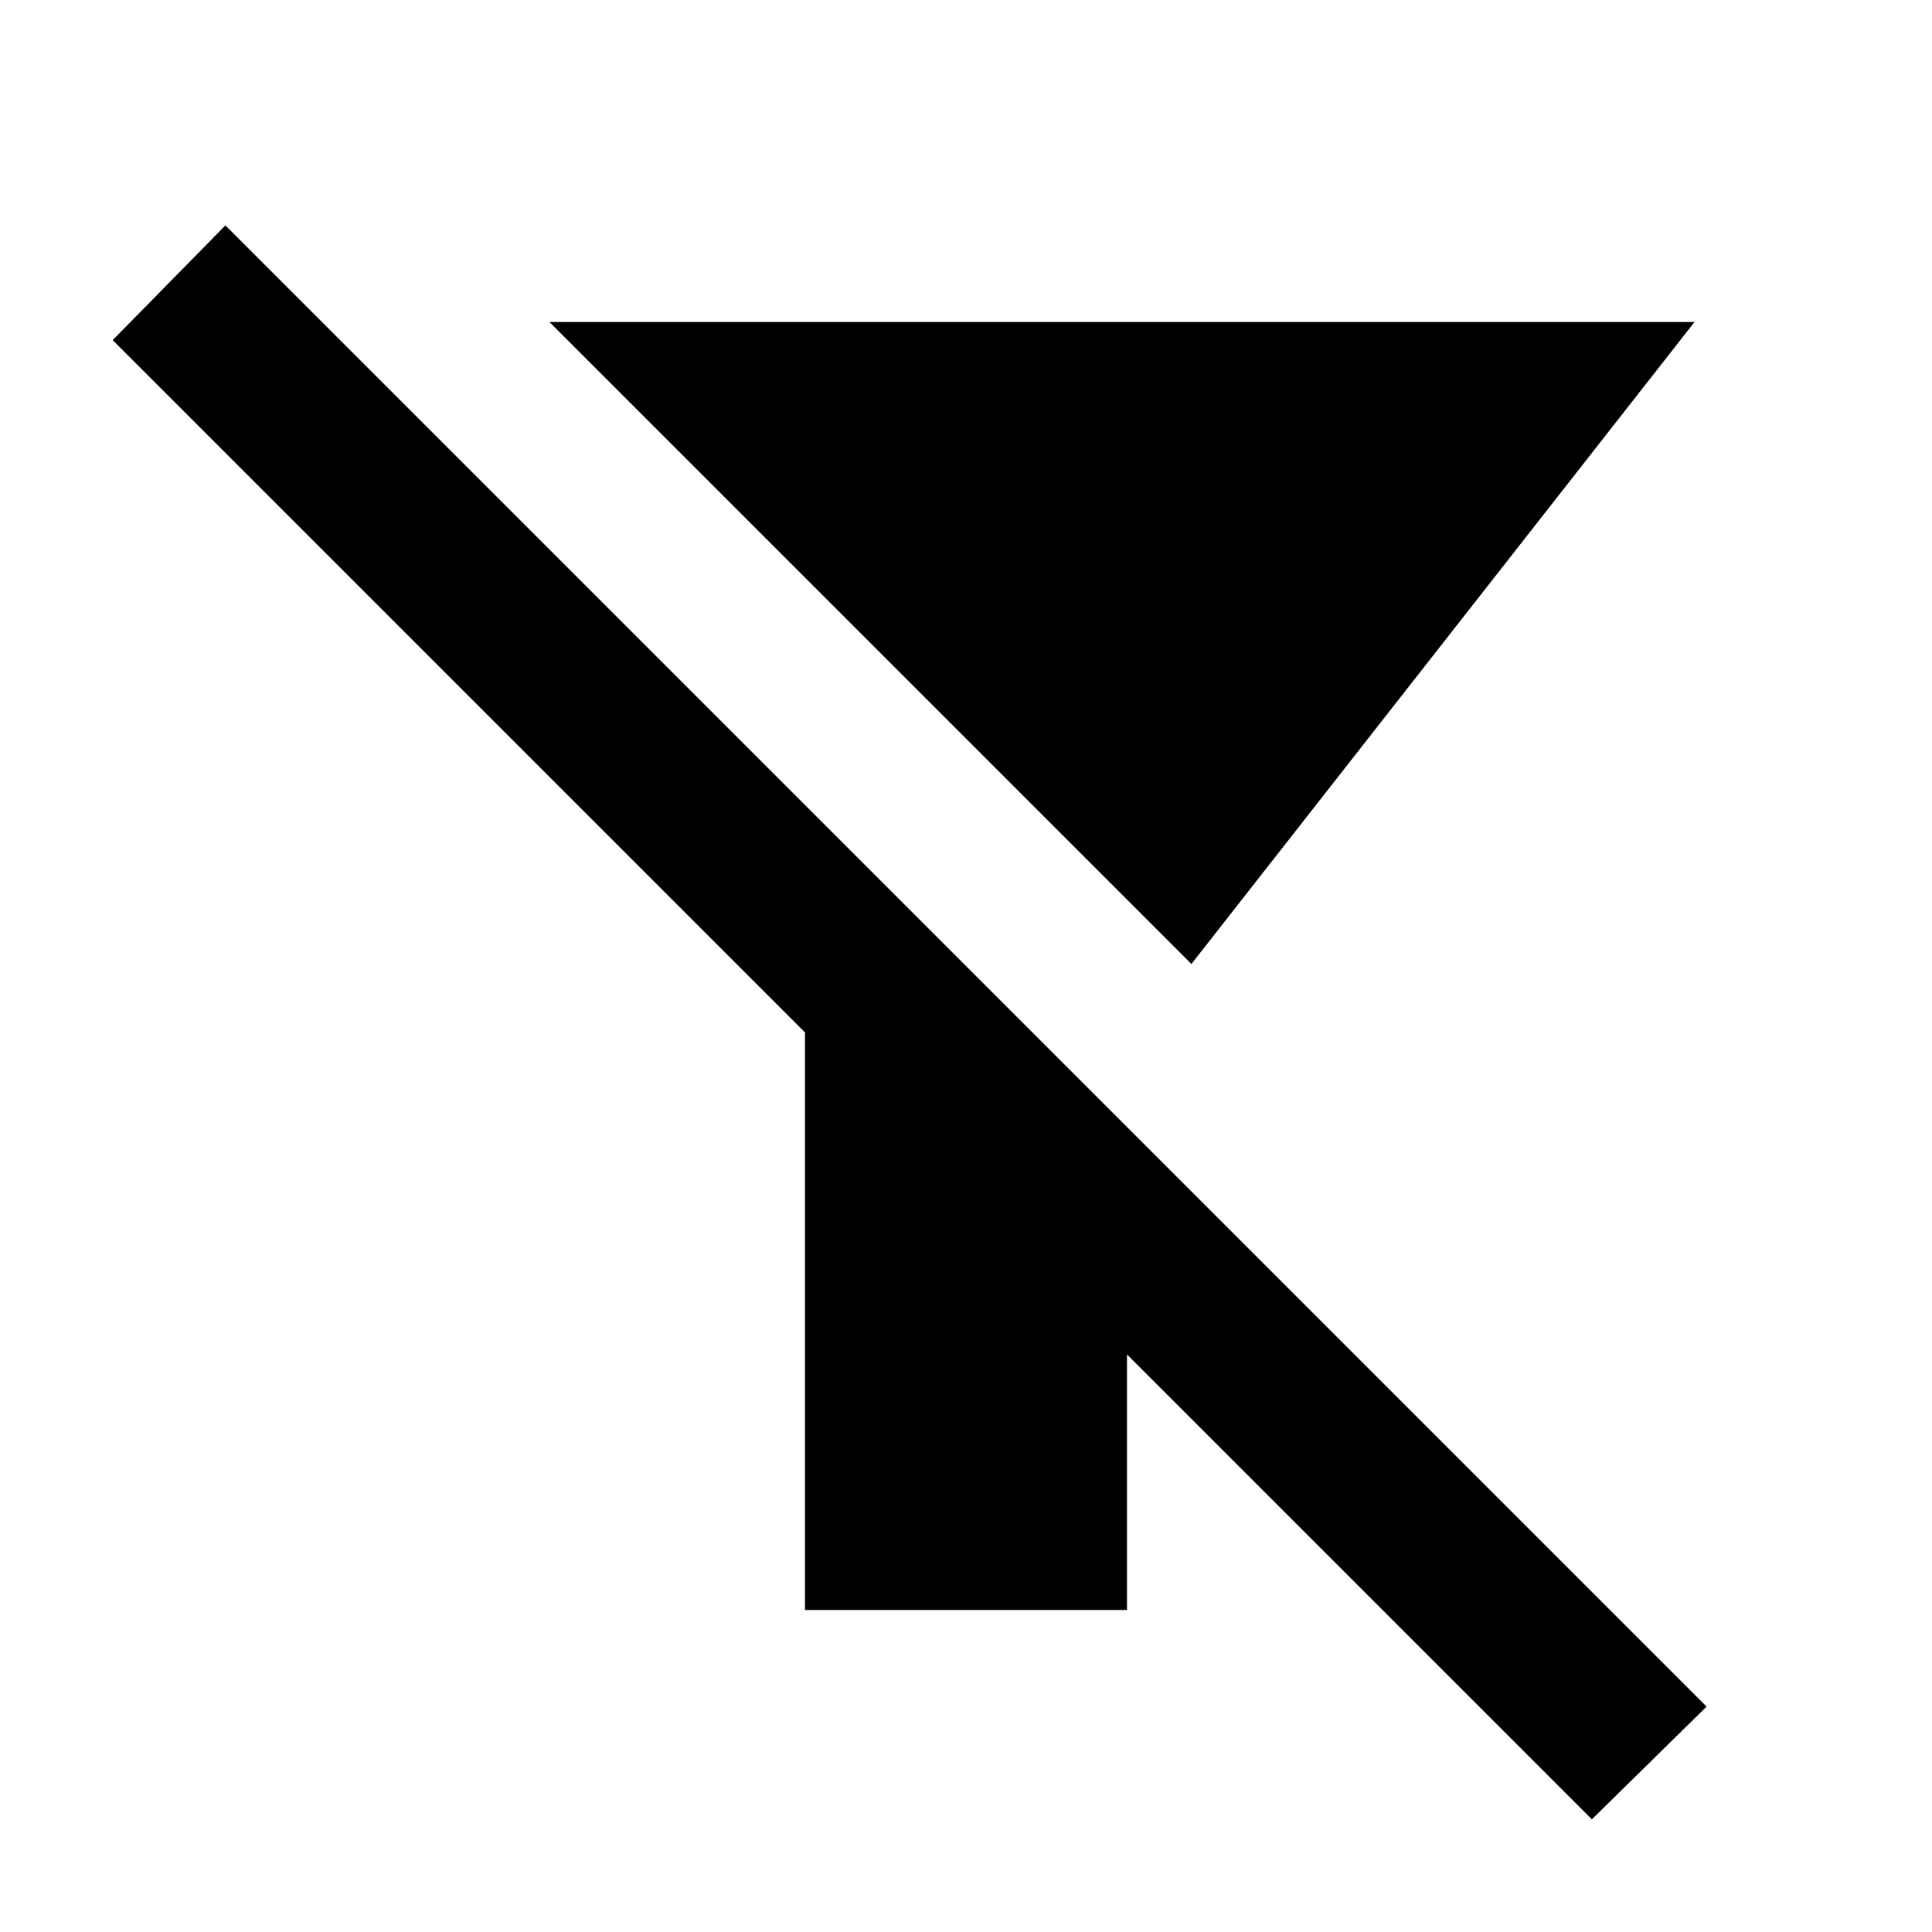
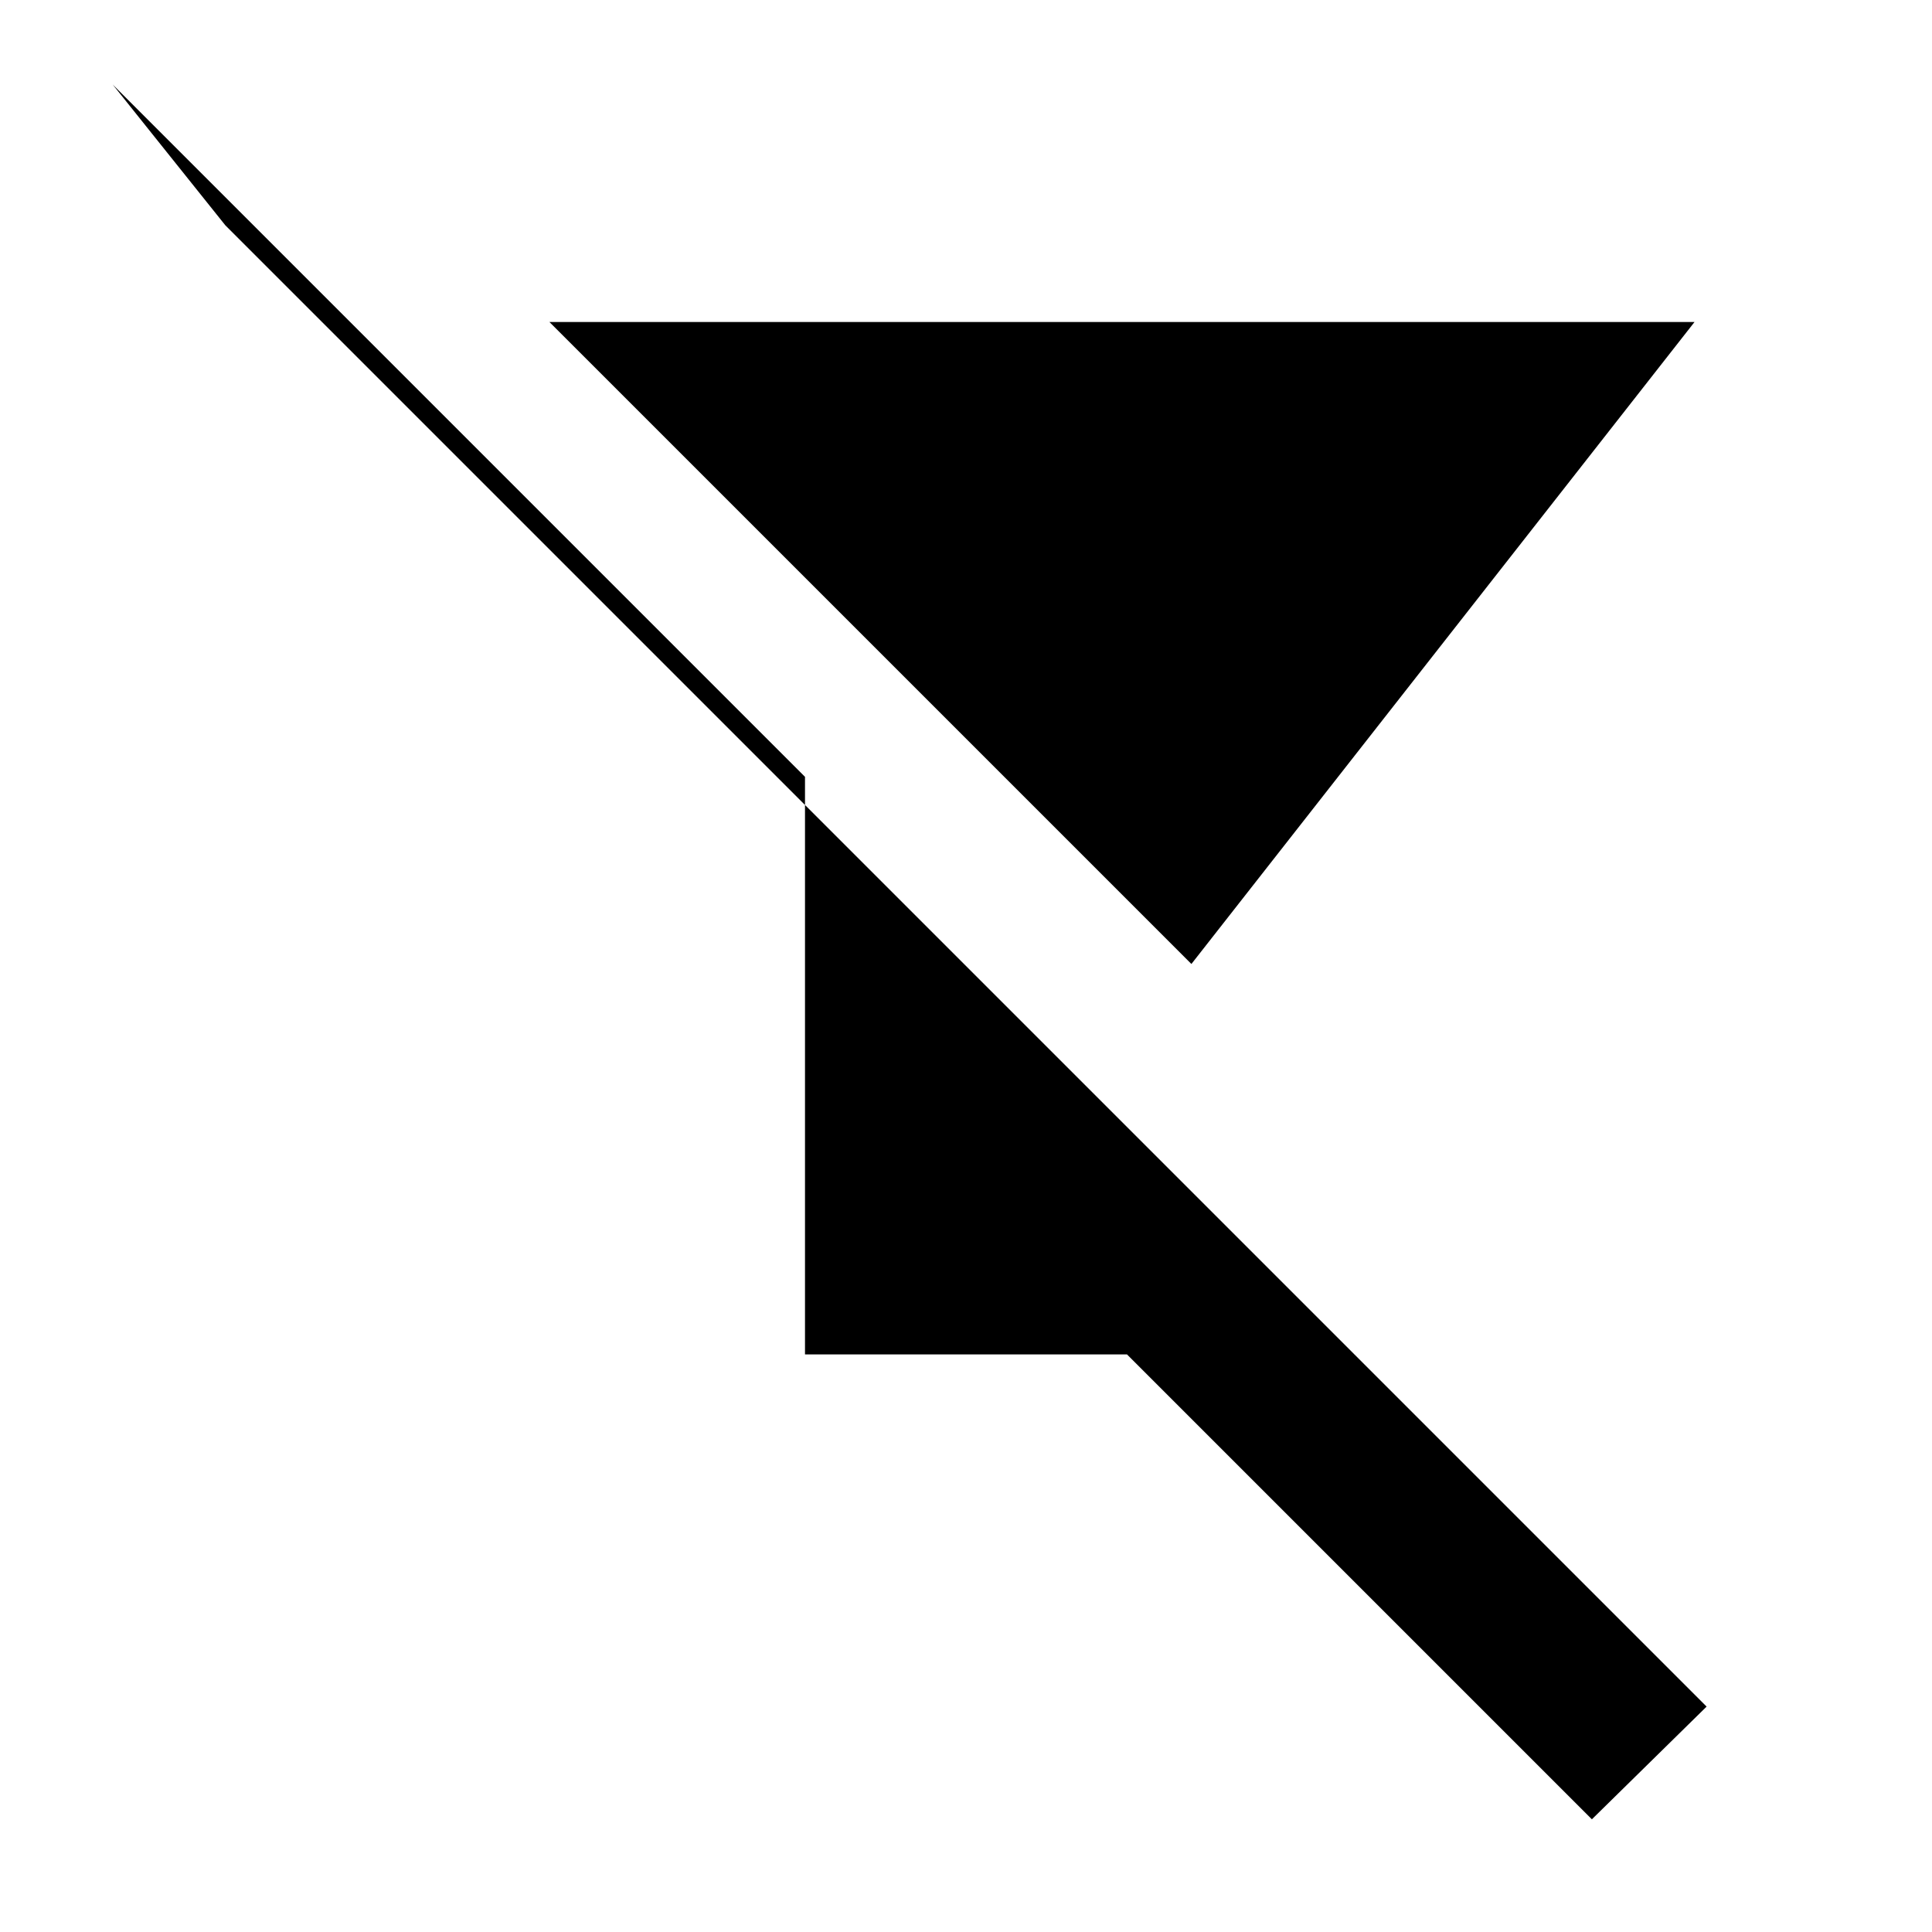
<svg xmlns="http://www.w3.org/2000/svg" width="800" height="800" viewBox="0 0 24 24">
-   <path fill="currentColor" d="M14.8 11.975L6.825 4H21.05zM19.775 22.6L14 16.825V20h-4v-7.175l-8.6-8.6L2.8 2.8l18.4 18.4z" />
+   <path fill="currentColor" d="M14.8 11.975L6.825 4H21.05zM19.775 22.6L14 16.825h-4v-7.175l-8.6-8.6L2.8 2.8l18.4 18.4z" />
</svg>